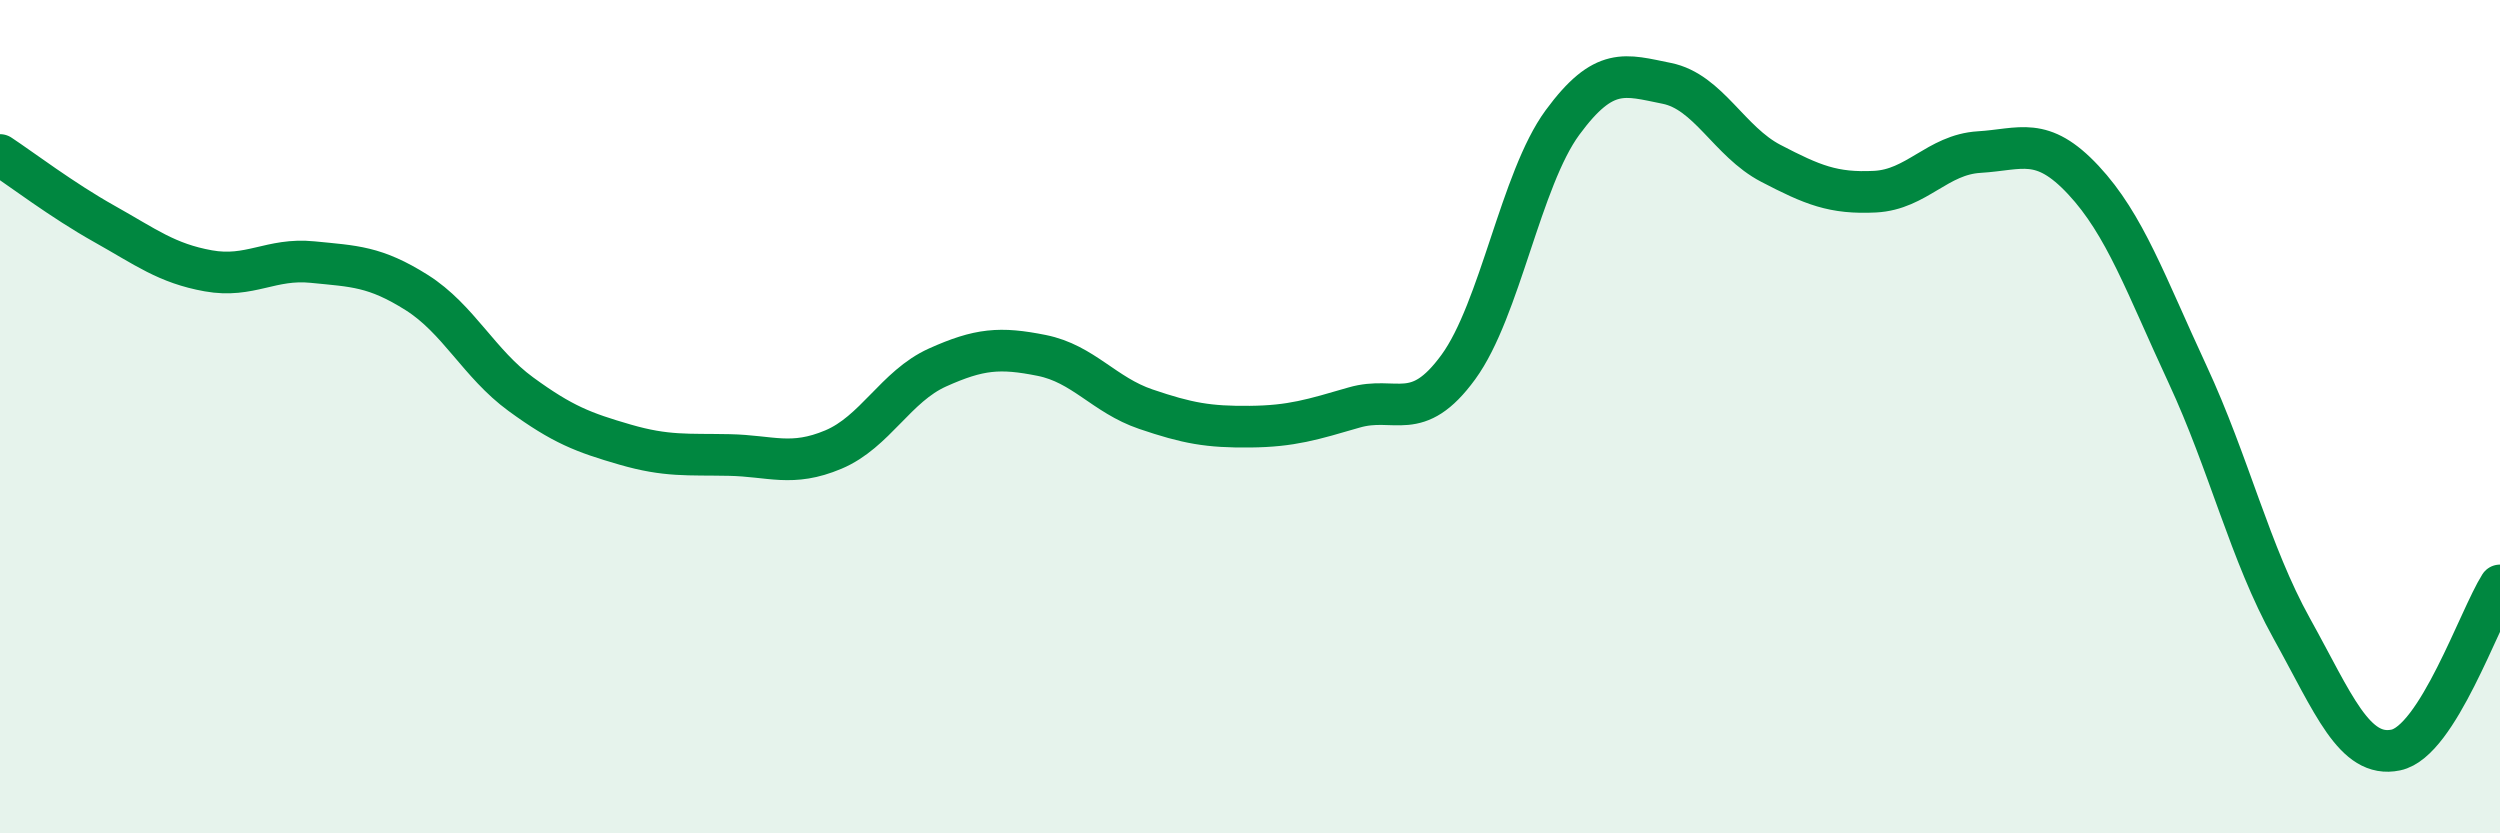
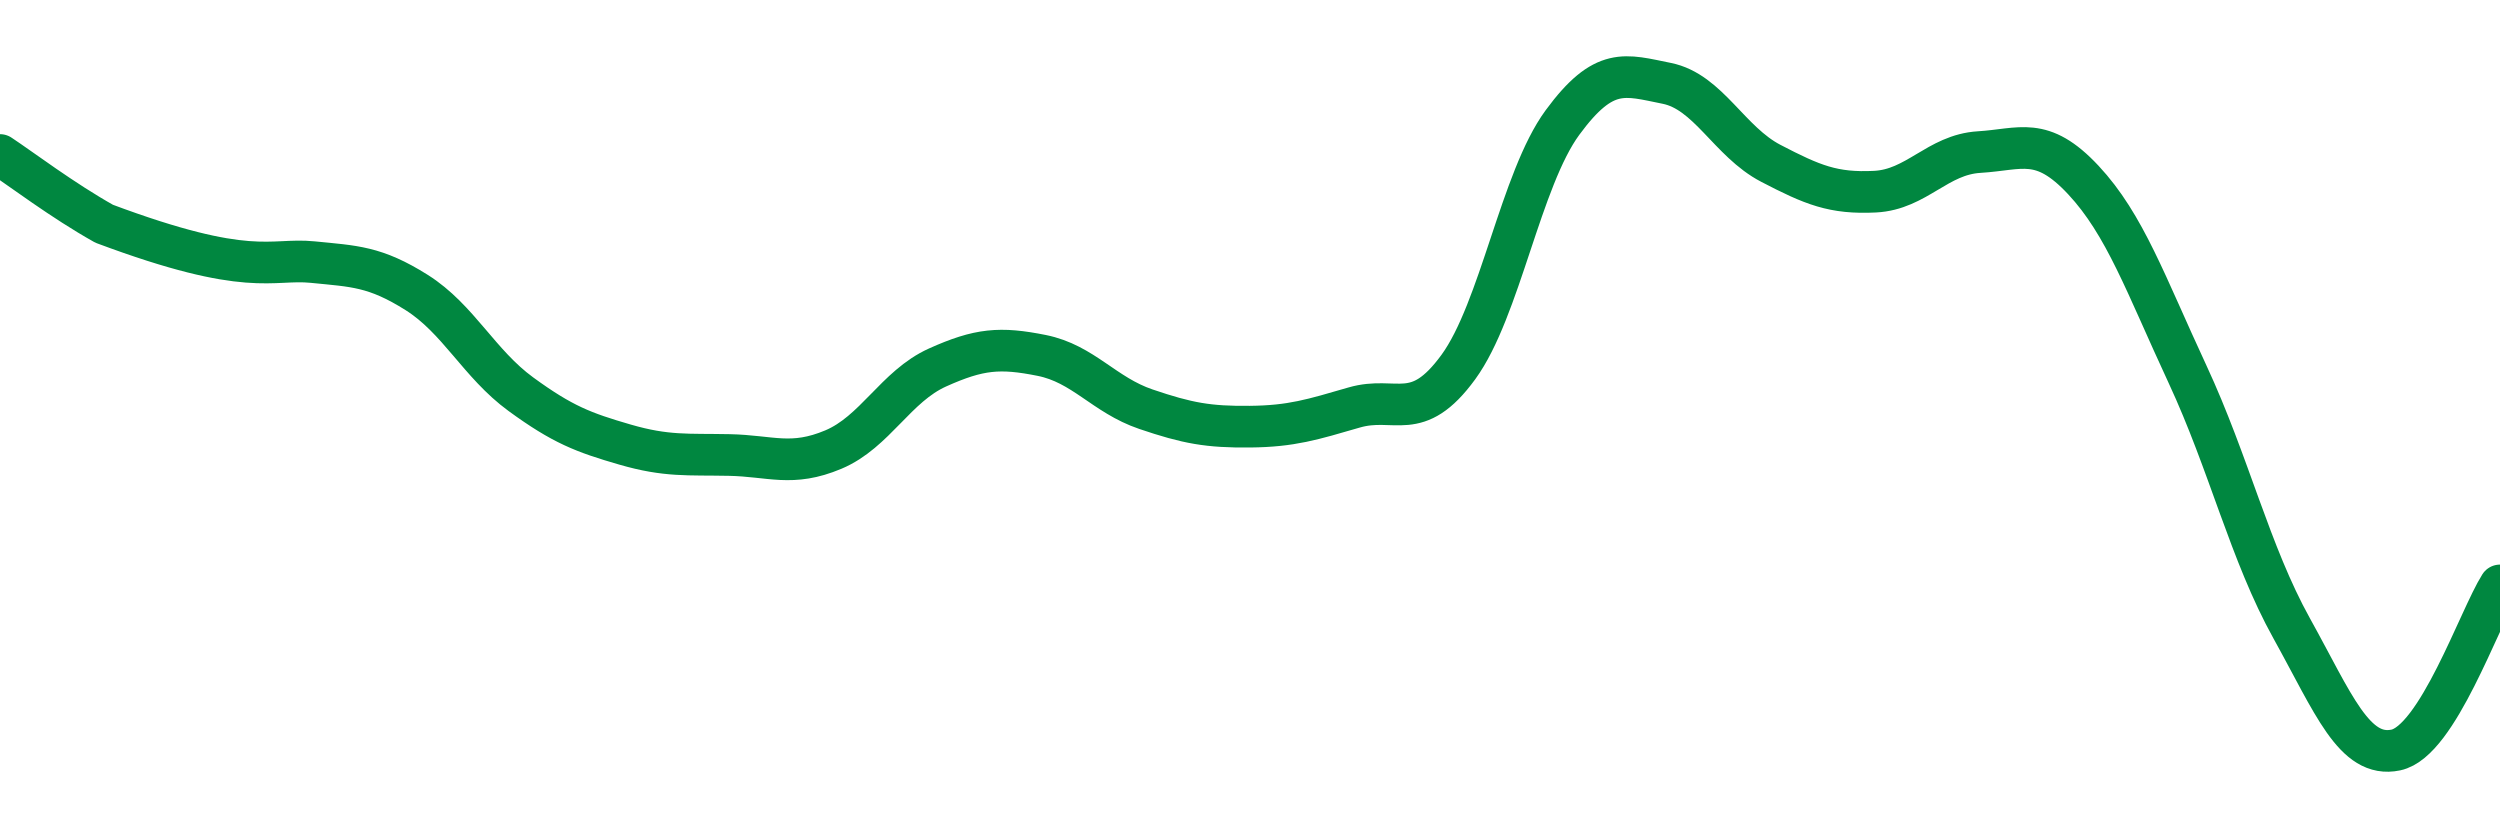
<svg xmlns="http://www.w3.org/2000/svg" width="60" height="20" viewBox="0 0 60 20">
-   <path d="M 0,3.72 C 0.5,4.05 1.5,4.81 2.5,5.37 C 3.5,5.93 4,6.32 5,6.5 C 6,6.68 6.5,6.19 7.5,6.29 C 8.5,6.39 9,6.39 10,7.02 C 11,7.65 11.5,8.73 12.5,9.46 C 13.5,10.19 14,10.38 15,10.67 C 16,10.96 16.5,10.9 17.5,10.92 C 18.5,10.94 19,11.21 20,10.79 C 21,10.37 21.5,9.27 22.5,8.82 C 23.5,8.37 24,8.33 25,8.53 C 26,8.73 26.5,9.48 27.5,9.82 C 28.5,10.16 29,10.25 30,10.24 C 31,10.23 31.5,10.07 32.5,9.78 C 33.5,9.49 34,10.18 35,8.81 C 36,7.44 36.5,4.3 37.5,2.94 C 38.5,1.58 39,1.8 40,2 C 41,2.2 41.5,3.4 42.5,3.92 C 43.5,4.44 44,4.65 45,4.6 C 46,4.55 46.5,3.71 47.5,3.65 C 48.5,3.59 49,3.25 50,4.32 C 51,5.39 51.5,6.83 52.5,8.98 C 53.5,11.13 54,13.28 55,15.08 C 56,16.88 56.5,18.21 57.5,18 C 58.5,17.79 59.5,14.84 60,14.05L60 20L0 20Z" fill="#008740" opacity="0.1" stroke-linecap="round" stroke-linejoin="round" />
-   <path d="M 0,3.72 C 0.5,4.05 1.5,4.81 2.5,5.37 C 3.5,5.93 4,6.32 5,6.5 C 6,6.68 6.5,6.19 7.5,6.29 C 8.5,6.39 9,6.39 10,7.02 C 11,7.65 11.5,8.73 12.5,9.46 C 13.5,10.19 14,10.38 15,10.67 C 16,10.96 16.5,10.9 17.5,10.92 C 18.5,10.94 19,11.21 20,10.79 C 21,10.37 21.5,9.27 22.5,8.82 C 23.5,8.37 24,8.33 25,8.53 C 26,8.73 26.5,9.48 27.5,9.82 C 28.5,10.16 29,10.25 30,10.24 C 31,10.23 31.5,10.07 32.5,9.78 C 33.5,9.49 34,10.18 35,8.81 C 36,7.44 36.5,4.3 37.5,2.94 C 38.5,1.58 39,1.8 40,2 C 41,2.2 41.5,3.4 42.5,3.92 C 43.5,4.44 44,4.65 45,4.6 C 46,4.55 46.5,3.71 47.5,3.65 C 48.5,3.59 49,3.25 50,4.32 C 51,5.39 51.5,6.83 52.5,8.98 C 53.5,11.13 54,13.28 55,15.08 C 56,16.88 56.5,18.21 57.5,18 C 58.5,17.79 59.5,14.84 60,14.05" stroke="#008740" stroke-width="1" fill="none" stroke-linecap="round" stroke-linejoin="round" />
+   <path d="M 0,3.72 C 0.5,4.05 1.5,4.81 2.5,5.37 C 6,6.68 6.5,6.19 7.5,6.29 C 8.5,6.39 9,6.39 10,7.02 C 11,7.65 11.5,8.73 12.5,9.46 C 13.5,10.19 14,10.38 15,10.67 C 16,10.96 16.5,10.9 17.5,10.92 C 18.5,10.94 19,11.21 20,10.79 C 21,10.37 21.5,9.27 22.5,8.82 C 23.5,8.37 24,8.33 25,8.53 C 26,8.73 26.5,9.48 27.5,9.82 C 28.5,10.16 29,10.25 30,10.24 C 31,10.23 31.5,10.07 32.5,9.78 C 33.5,9.49 34,10.18 35,8.81 C 36,7.44 36.5,4.3 37.5,2.94 C 38.5,1.58 39,1.8 40,2 C 41,2.2 41.5,3.4 42.5,3.92 C 43.5,4.44 44,4.65 45,4.6 C 46,4.55 46.5,3.71 47.5,3.65 C 48.5,3.59 49,3.25 50,4.32 C 51,5.39 51.5,6.83 52.5,8.98 C 53.5,11.13 54,13.28 55,15.08 C 56,16.88 56.5,18.21 57.5,18 C 58.5,17.79 59.5,14.84 60,14.05" stroke="#008740" stroke-width="1" fill="none" stroke-linecap="round" stroke-linejoin="round" />
</svg>